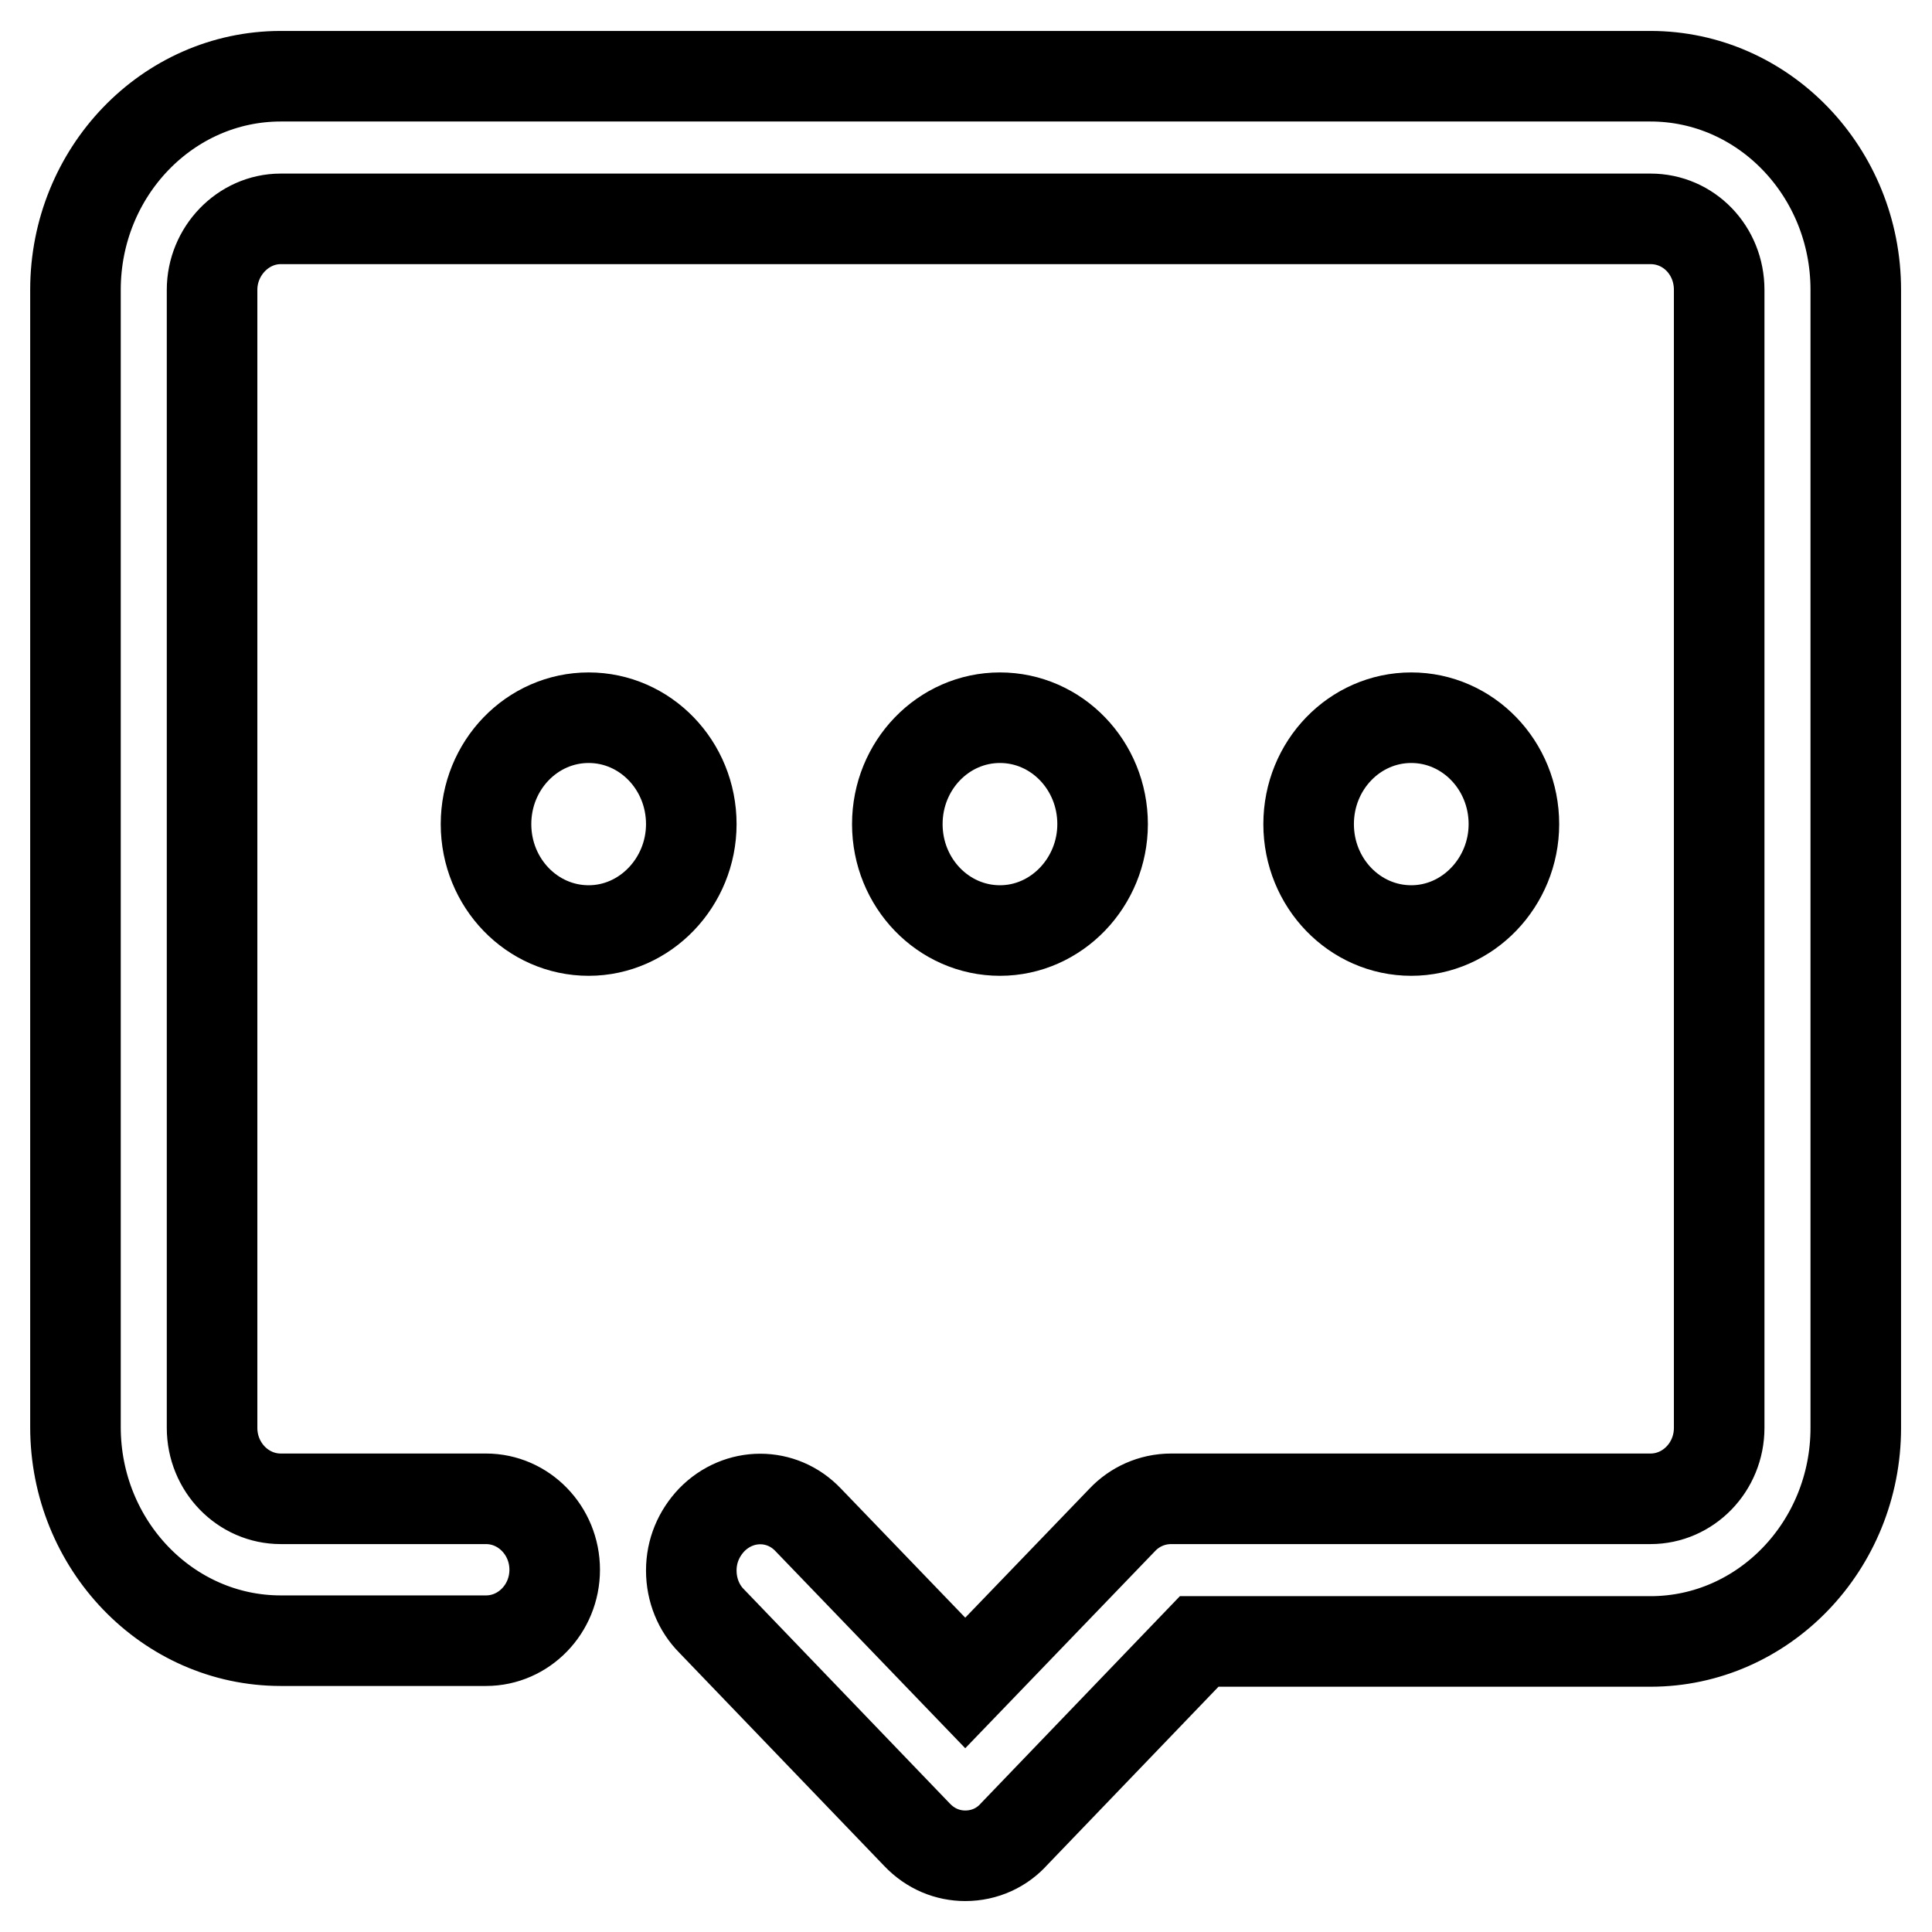
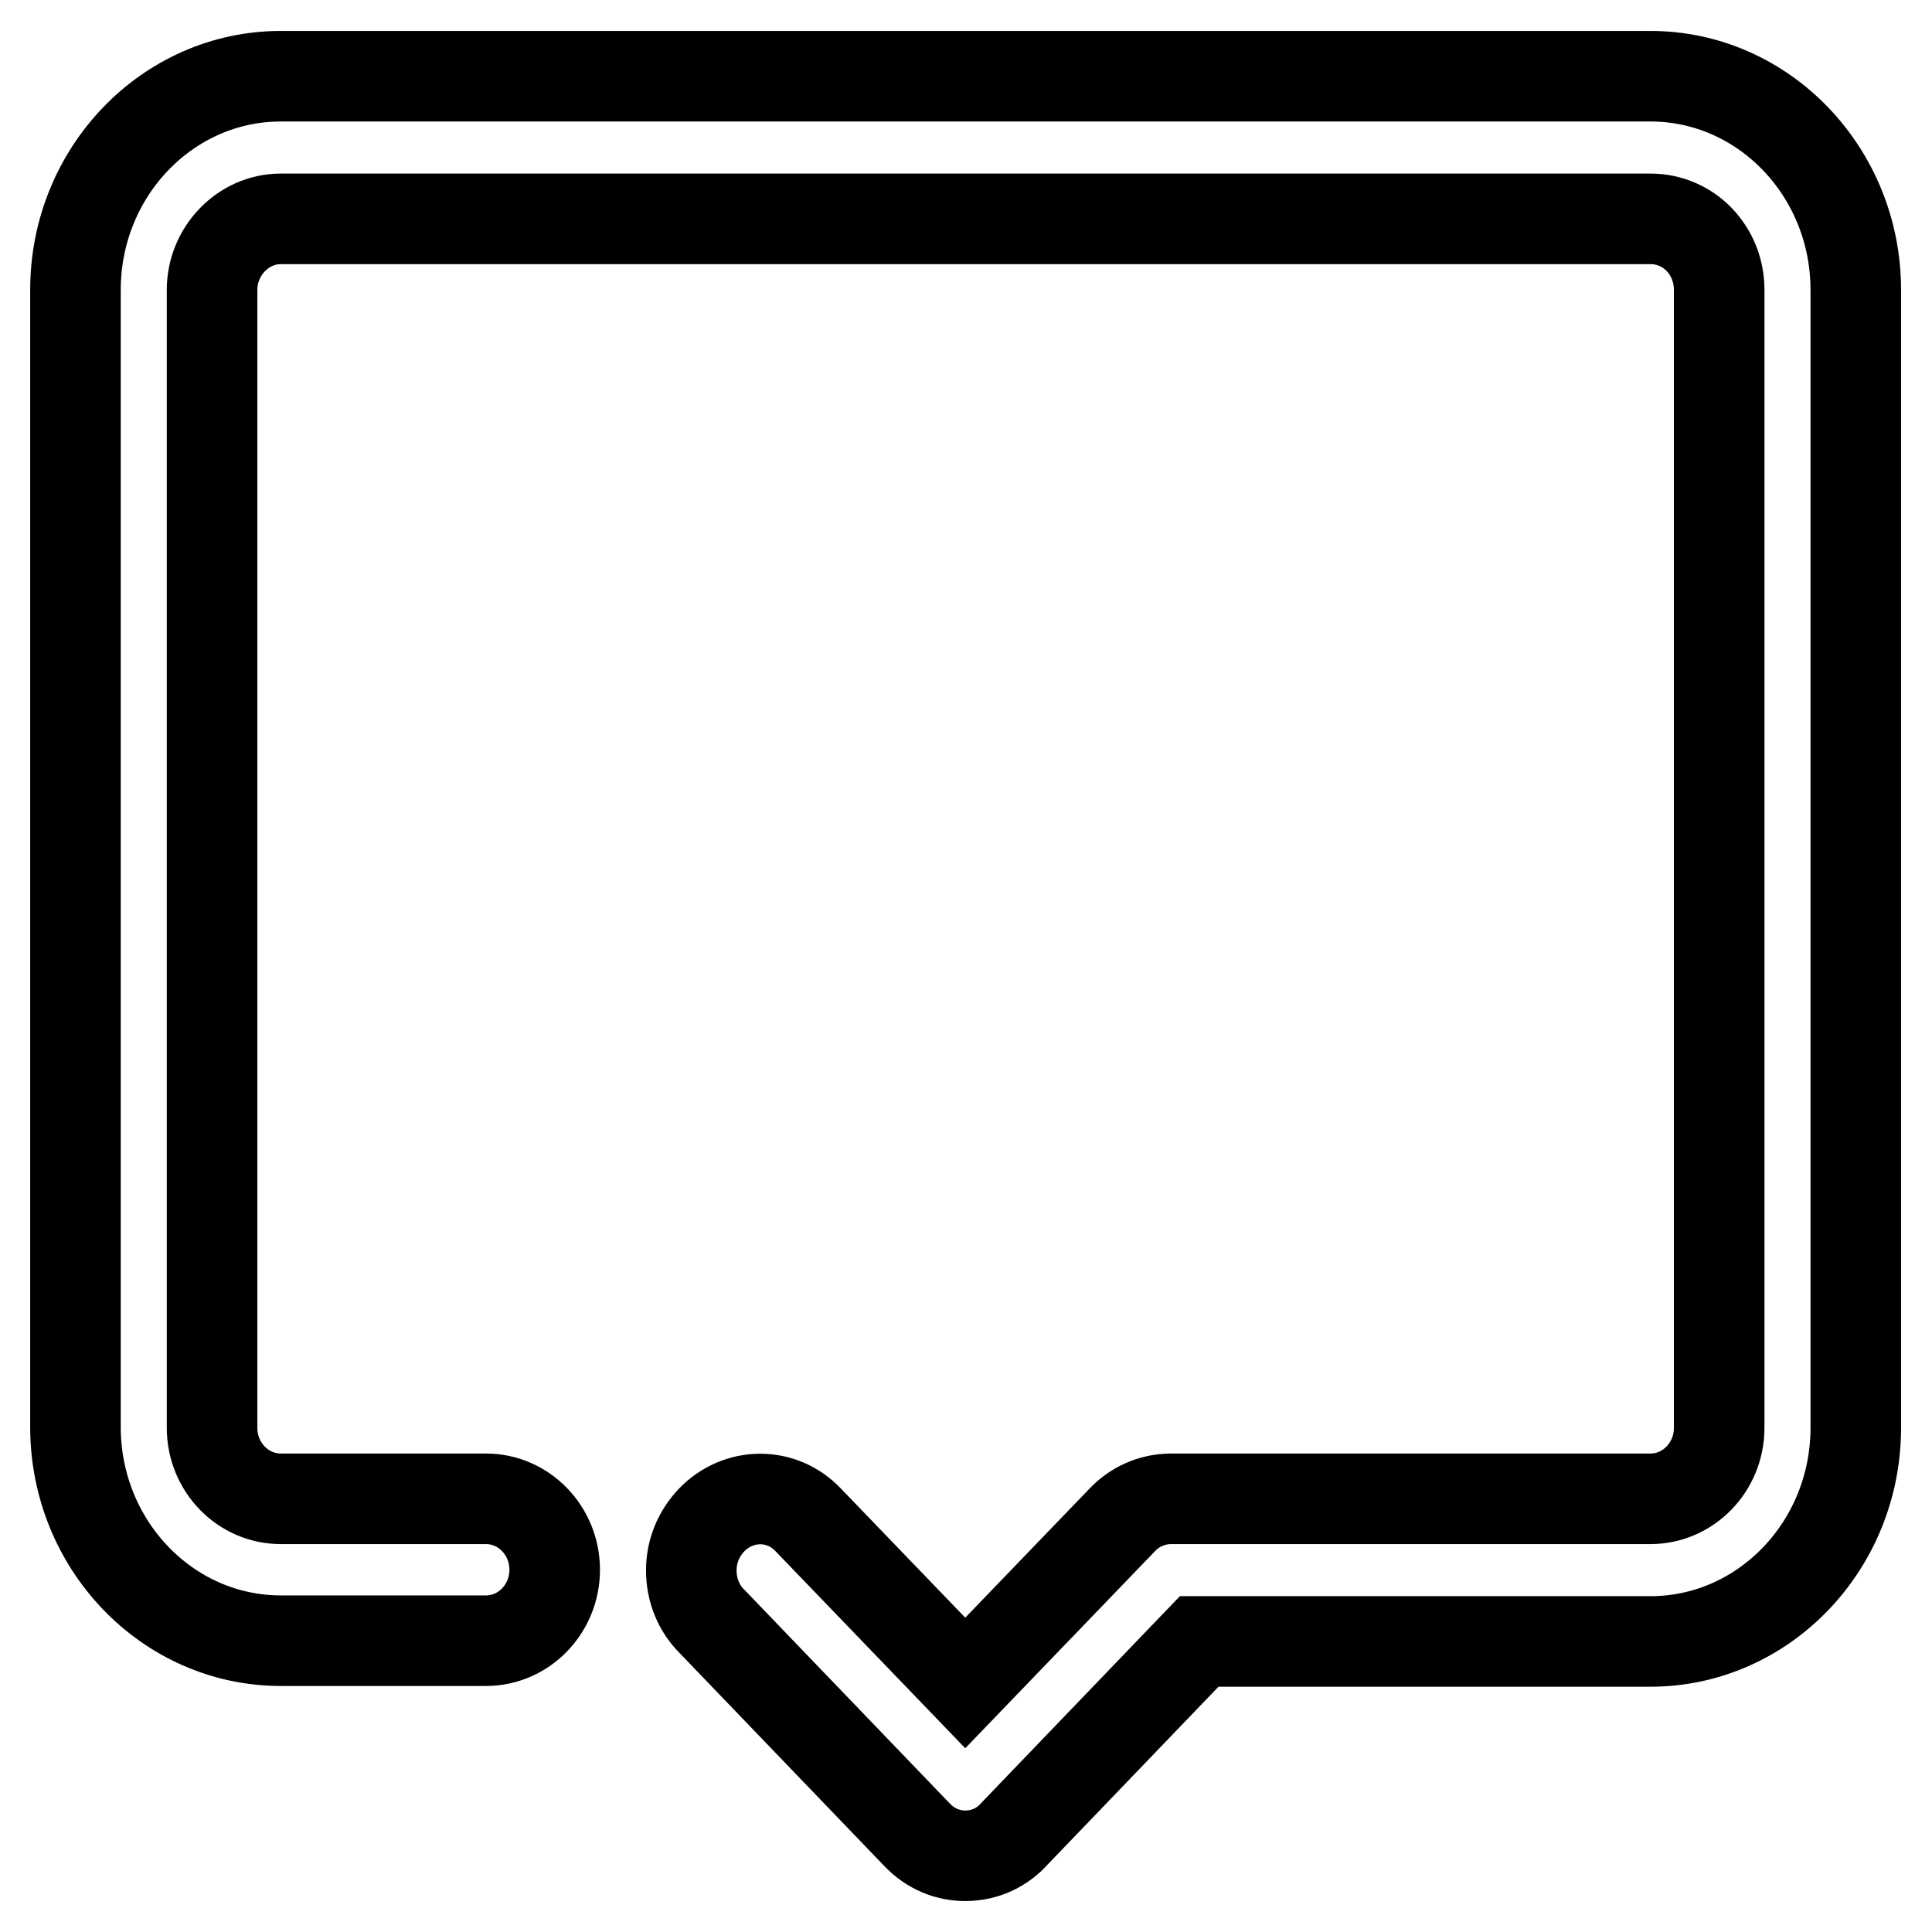
<svg xmlns="http://www.w3.org/2000/svg" version="1.1" x="0px" y="0px" viewBox="0 0 256 256" enable-background="new 0 0 256 256" xml:space="preserve">
  <g>
    <path stroke-width="12" fill-opacity="0" stroke="#000000" d="M127.9,245.9c-2.3,0-4.6-0.9-6.4-2.8l-27.2-28.3c-1.7-1.7-2.7-4.1-2.7-6.7c0-2.6,1-4.9,2.7-6.7 c3.6-3.7,9.3-3.7,12.8,0l20.8,21.6l20.8-21.6c1.6-1.7,3.9-2.8,6.5-2.8h63.5c5,0,9.1-4.2,9.1-9.4V38.4c0-5.2-4-9.4-9.1-9.4H37.2 c-5,0-9.1,4.3-9.1,9.4v150.8c0,5.2,4.1,9.4,9.1,9.4h27.2c5,0,9.1,4.2,9.1,9.4c0,5.2-4.1,9.4-9.1,9.4H37.2 c-15,0-27.2-12.7-27.2-28.3V38.4c0-15.6,12.2-28.3,27.2-28.3h181.5c15,0,27.2,12.7,27.2,28.3v150.8c0,15.6-12.2,28.3-27.2,28.3 h-59.8l-24.5,25.5C132.8,244.8,130.5,245.9,127.9,245.9L127.9,245.9z" />
-     <path stroke-width="12" fill-opacity="0" stroke="#000000" d="M78,123.3c-7.5,0-13.6-6.3-13.6-14.1c0-7.8,6.1-14.1,13.6-14.1s13.6,6.3,13.6,14.1 C91.6,116.9,85.5,123.3,78,123.3z M132.5,123.3c-7.5,0-13.6-6.3-13.6-14.1c0-7.8,6.1-14.1,13.6-14.1c7.5,0,13.6,6.3,13.6,14.1 C146.1,116.9,140,123.3,132.5,123.3L132.5,123.3z M187,123.3c-7.5,0-13.6-6.3-13.6-14.1c0-7.8,6.1-14.1,13.6-14.1 s13.6,6.3,13.6,14.1C200.6,116.9,194.5,123.3,187,123.3L187,123.3z" />
  </g>
</svg>